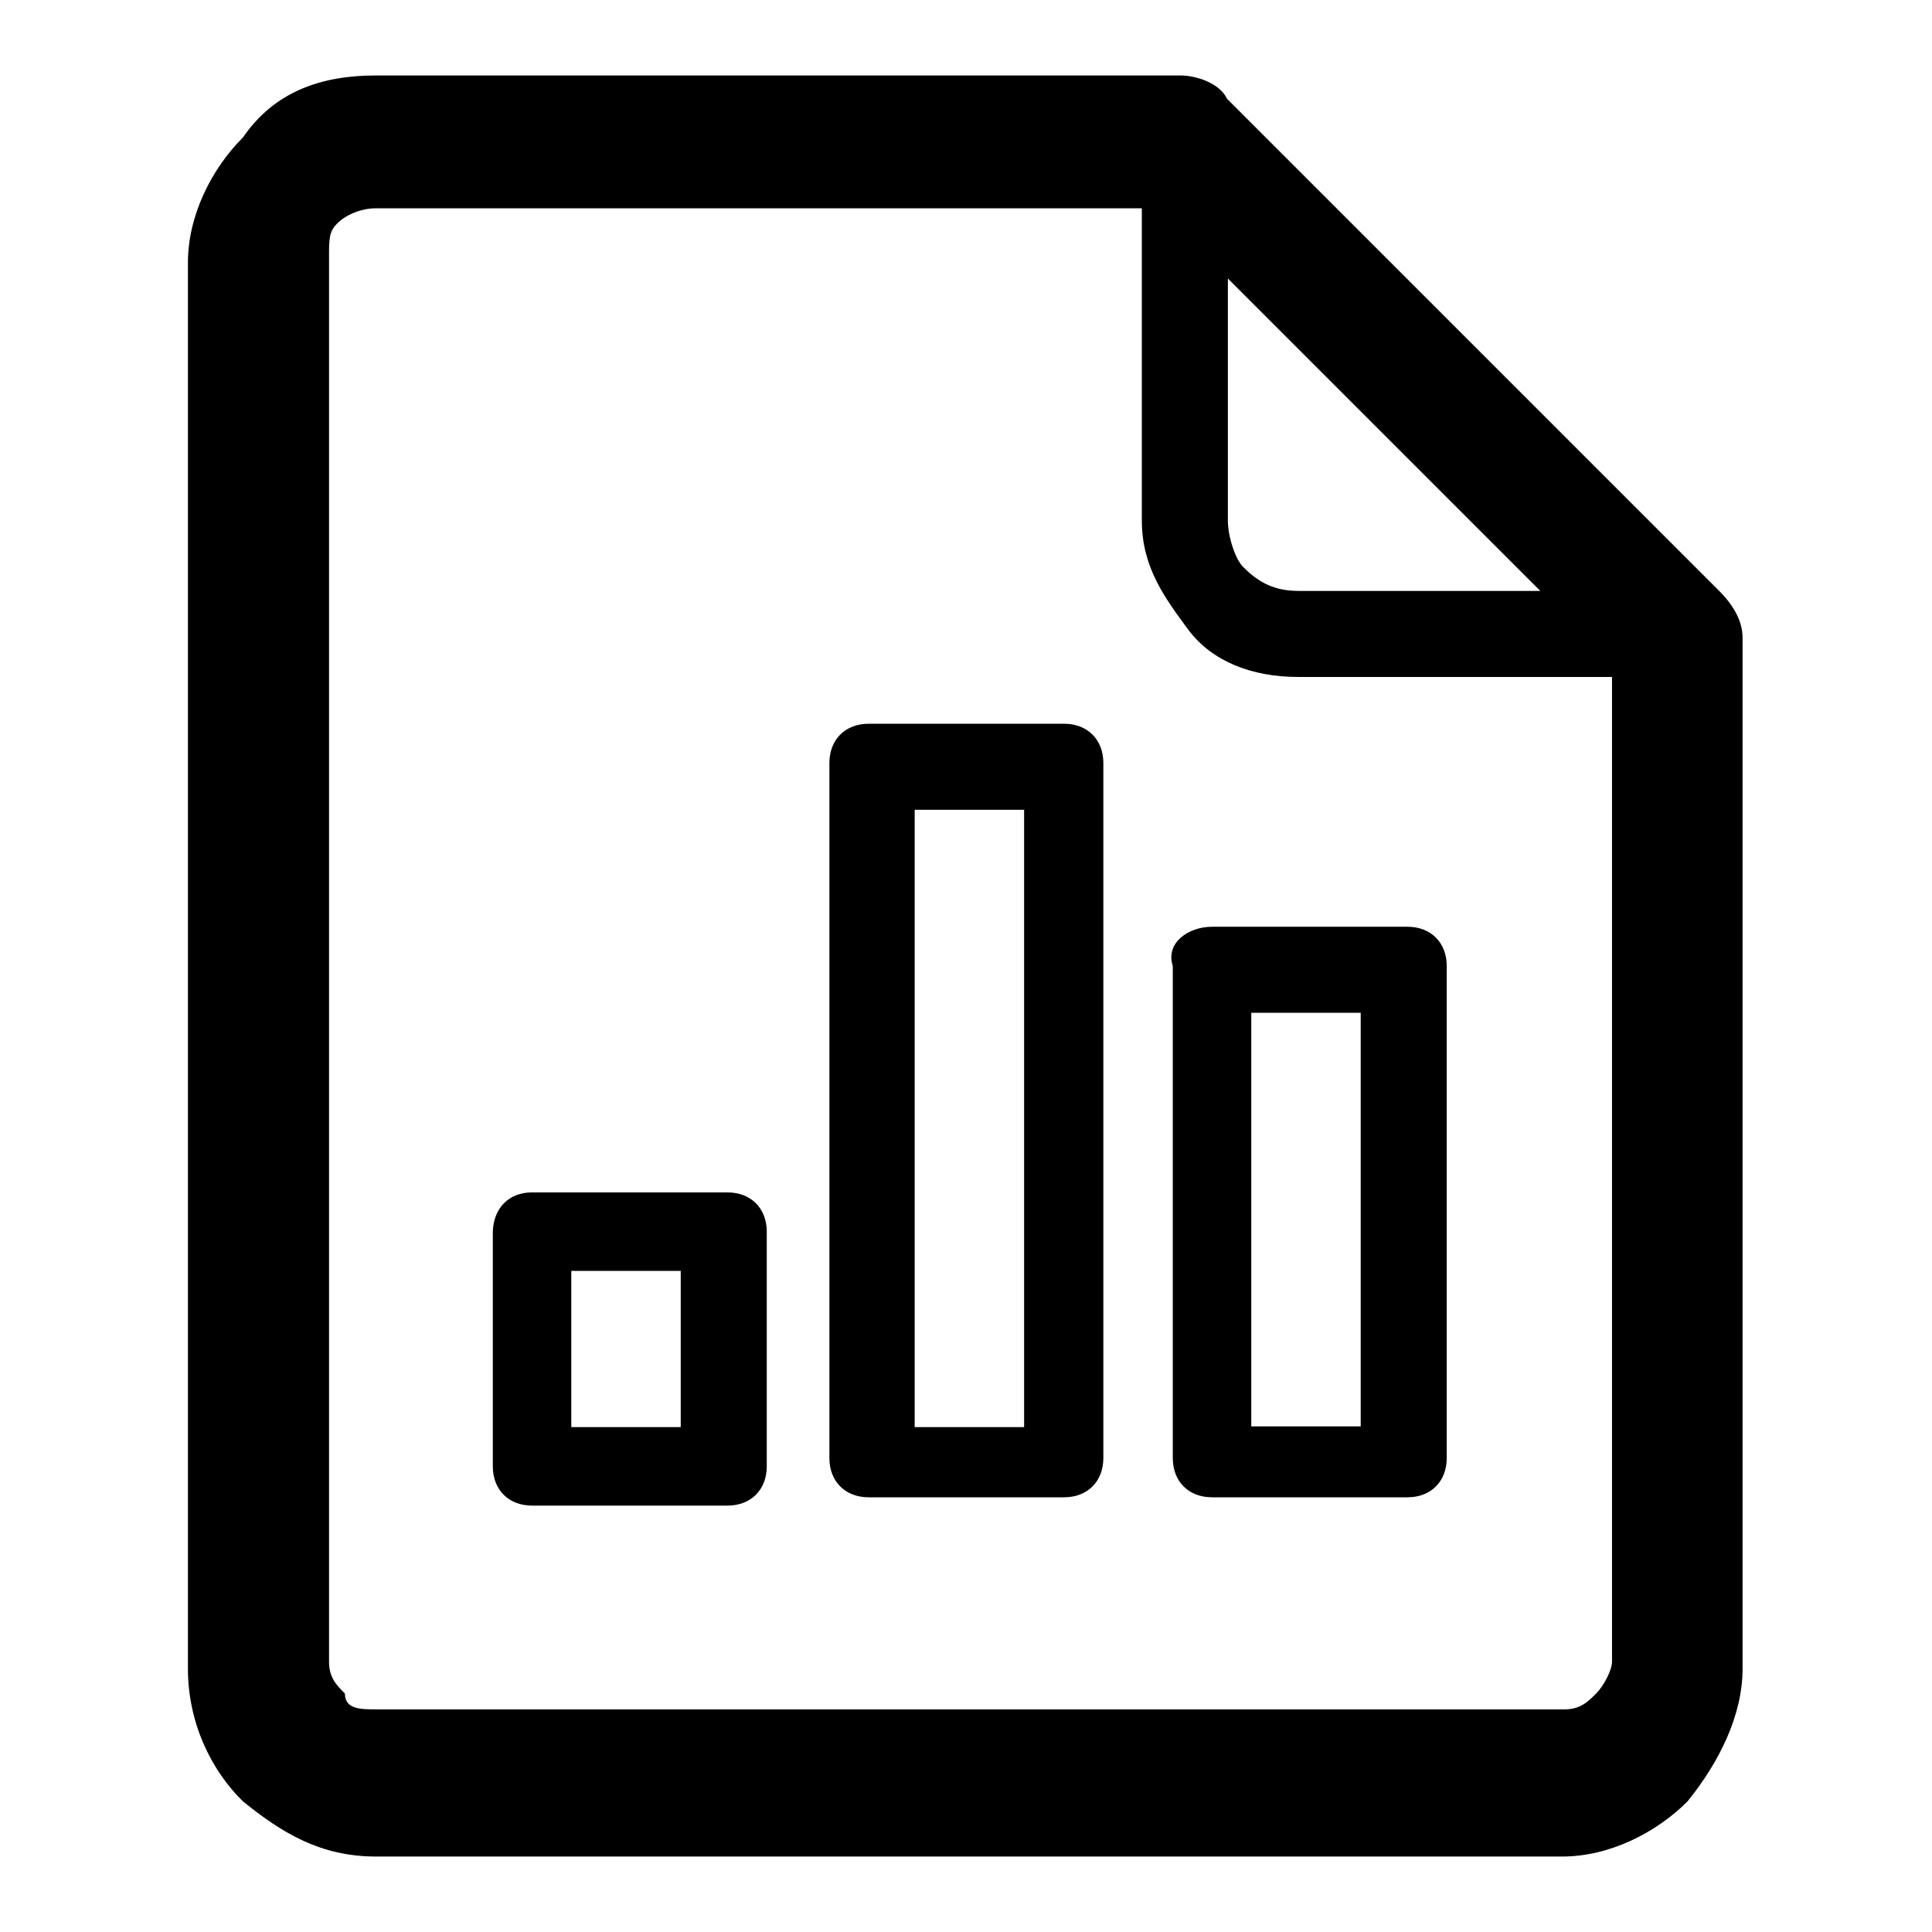
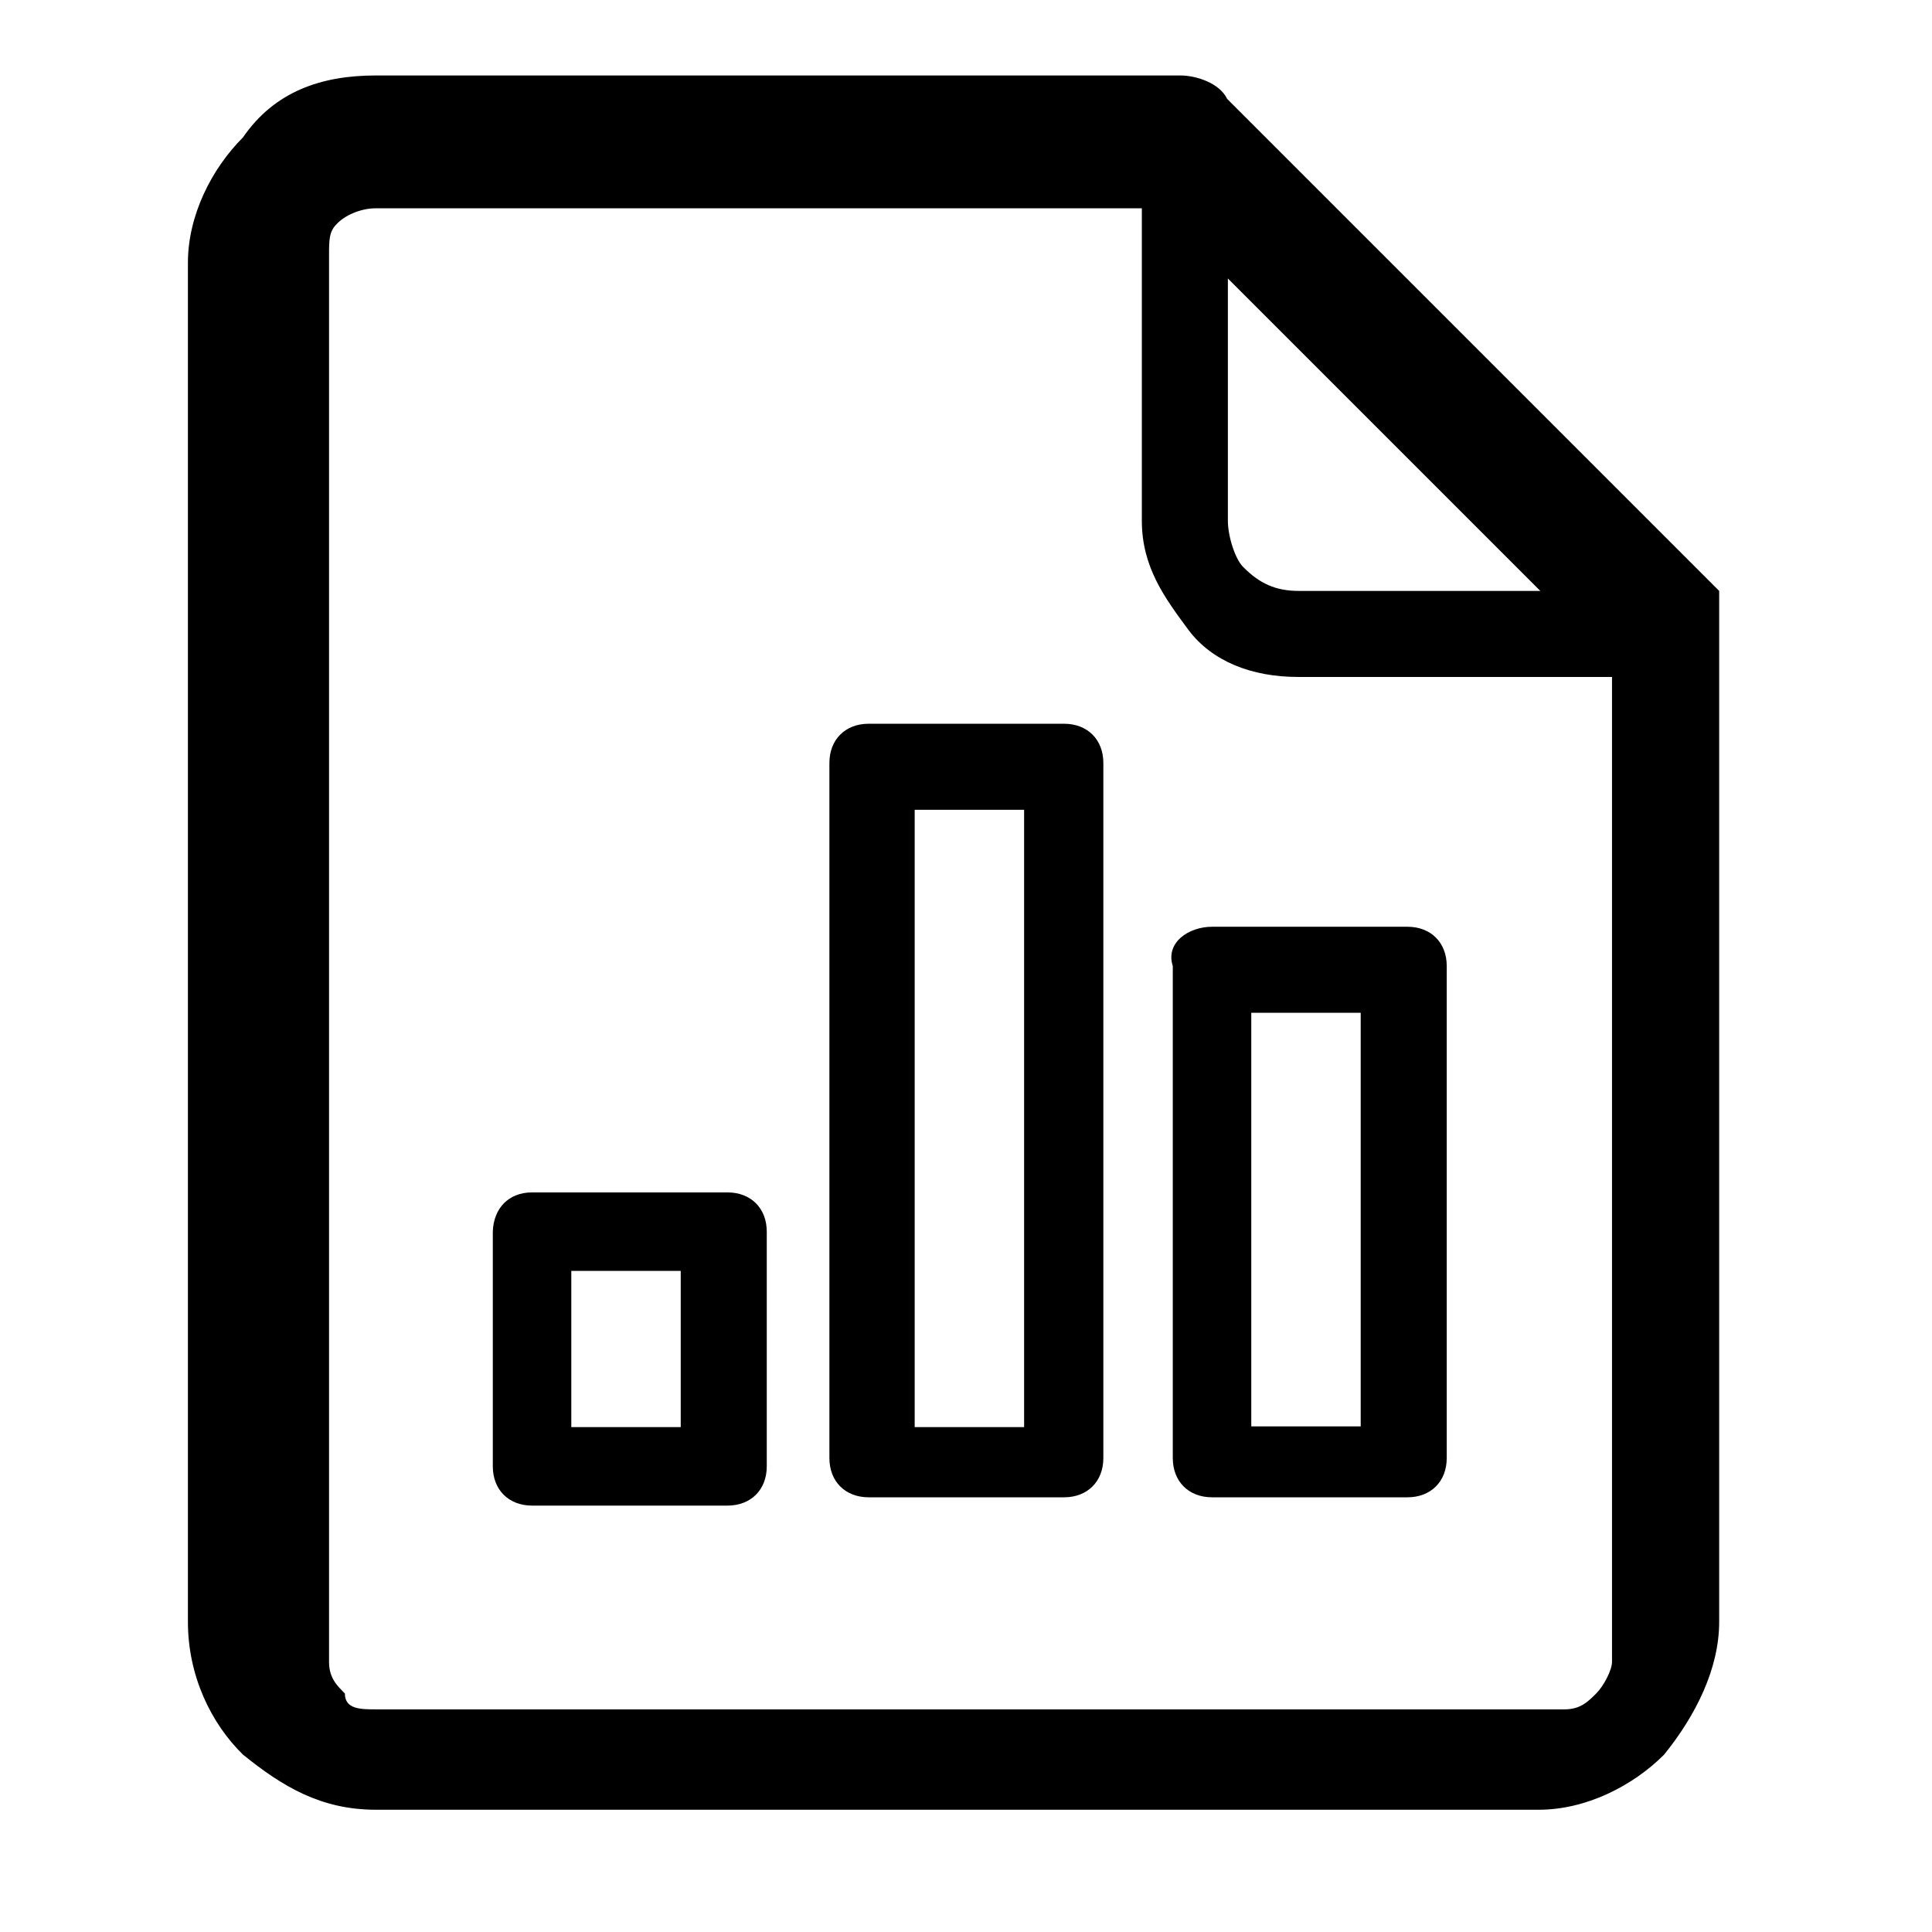
<svg xmlns="http://www.w3.org/2000/svg" version="1.1" x="0px" y="0px" viewBox="0 0 256 256" enable-background="new 0 0 256 256" xml:space="preserve">
  <g>
-     <path fill="#000000" d="M49.8,10h106.6c2.1,0,5.2,1,6.2,3.1l65.2,65.2c2.1,2.1,3.1,4.2,3.1,6.2v136.6c0,6.2-3.1,12.4-7.3,17.6 c-4.2,4.2-10.4,7.3-16.6,7.3H49.8c-7.3,0-12.4-3.1-17.6-7.3c-4.2-4.1-7.3-10.4-7.3-17.6V34.8c0-6.2,3.1-12.4,7.3-16.6 C36.4,12.1,42.6,10,49.8,10z M135.7,107.3h-14.5v81.8h14.5V107.3z M115.1,95.9h25.9c3.1,0,5.2,2.1,5.2,5.2v92.1 c0,3.1-2.1,5.2-5.2,5.2h-25.9c-3.1,0-5.2-2.1-5.2-5.2v-92.1C109.9,98,112,95.9,115.1,95.9z M90.2,168.4H75.7v20.7h14.5V168.4z  M70.5,158h25.9c3.1,0,5.2,2.1,5.2,5.2v31.1c0,3.1-2.1,5.2-5.2,5.2H70.5c-3.1,0-5.2-2.1-5.2-5.2v-31.1 C65.4,160.1,67.4,158,70.5,158z M180.3,134.2h-14.5v54.8h14.5V134.2z M160.6,122.8h25.9c3.1,0,5.2,2.1,5.2,5.2v65.2 c0,3.1-2.1,5.2-5.2,5.2h-25.9c-3.1,0-5.2-2.1-5.2-5.2V128C154.4,124.9,157.5,122.8,160.6,122.8z M213.4,89.7H172 c-6.2,0-11.4-2.1-14.5-6.2c-3.1-4.2-6.2-8.3-6.2-14.5V27.6H49.8c-2.1,0-4.2,1-5.2,2.1c-1,1-1,2.1-1,4.2v186.3c0,2.1,1,3.1,2.1,4.2 c0,2.1,2.1,2.1,4.2,2.1h157.4c2.1,0,3.1-1,4.2-2.1c1-1,2.1-3.1,2.1-4.2V89.7z M204.1,78.3l-41.4-41.4V69c0,2.1,1,5.2,2.1,6.2 c2.1,2.1,4.2,3.1,7.3,3.1H204.1z" />
+     <path fill="#000000" d="M49.8,10h106.6c2.1,0,5.2,1,6.2,3.1l65.2,65.2v136.6c0,6.2-3.1,12.4-7.3,17.6 c-4.2,4.2-10.4,7.3-16.6,7.3H49.8c-7.3,0-12.4-3.1-17.6-7.3c-4.2-4.1-7.3-10.4-7.3-17.6V34.8c0-6.2,3.1-12.4,7.3-16.6 C36.4,12.1,42.6,10,49.8,10z M135.7,107.3h-14.5v81.8h14.5V107.3z M115.1,95.9h25.9c3.1,0,5.2,2.1,5.2,5.2v92.1 c0,3.1-2.1,5.2-5.2,5.2h-25.9c-3.1,0-5.2-2.1-5.2-5.2v-92.1C109.9,98,112,95.9,115.1,95.9z M90.2,168.4H75.7v20.7h14.5V168.4z  M70.5,158h25.9c3.1,0,5.2,2.1,5.2,5.2v31.1c0,3.1-2.1,5.2-5.2,5.2H70.5c-3.1,0-5.2-2.1-5.2-5.2v-31.1 C65.4,160.1,67.4,158,70.5,158z M180.3,134.2h-14.5v54.8h14.5V134.2z M160.6,122.8h25.9c3.1,0,5.2,2.1,5.2,5.2v65.2 c0,3.1-2.1,5.2-5.2,5.2h-25.9c-3.1,0-5.2-2.1-5.2-5.2V128C154.4,124.9,157.5,122.8,160.6,122.8z M213.4,89.7H172 c-6.2,0-11.4-2.1-14.5-6.2c-3.1-4.2-6.2-8.3-6.2-14.5V27.6H49.8c-2.1,0-4.2,1-5.2,2.1c-1,1-1,2.1-1,4.2v186.3c0,2.1,1,3.1,2.1,4.2 c0,2.1,2.1,2.1,4.2,2.1h157.4c2.1,0,3.1-1,4.2-2.1c1-1,2.1-3.1,2.1-4.2V89.7z M204.1,78.3l-41.4-41.4V69c0,2.1,1,5.2,2.1,6.2 c2.1,2.1,4.2,3.1,7.3,3.1H204.1z" />
  </g>
</svg>